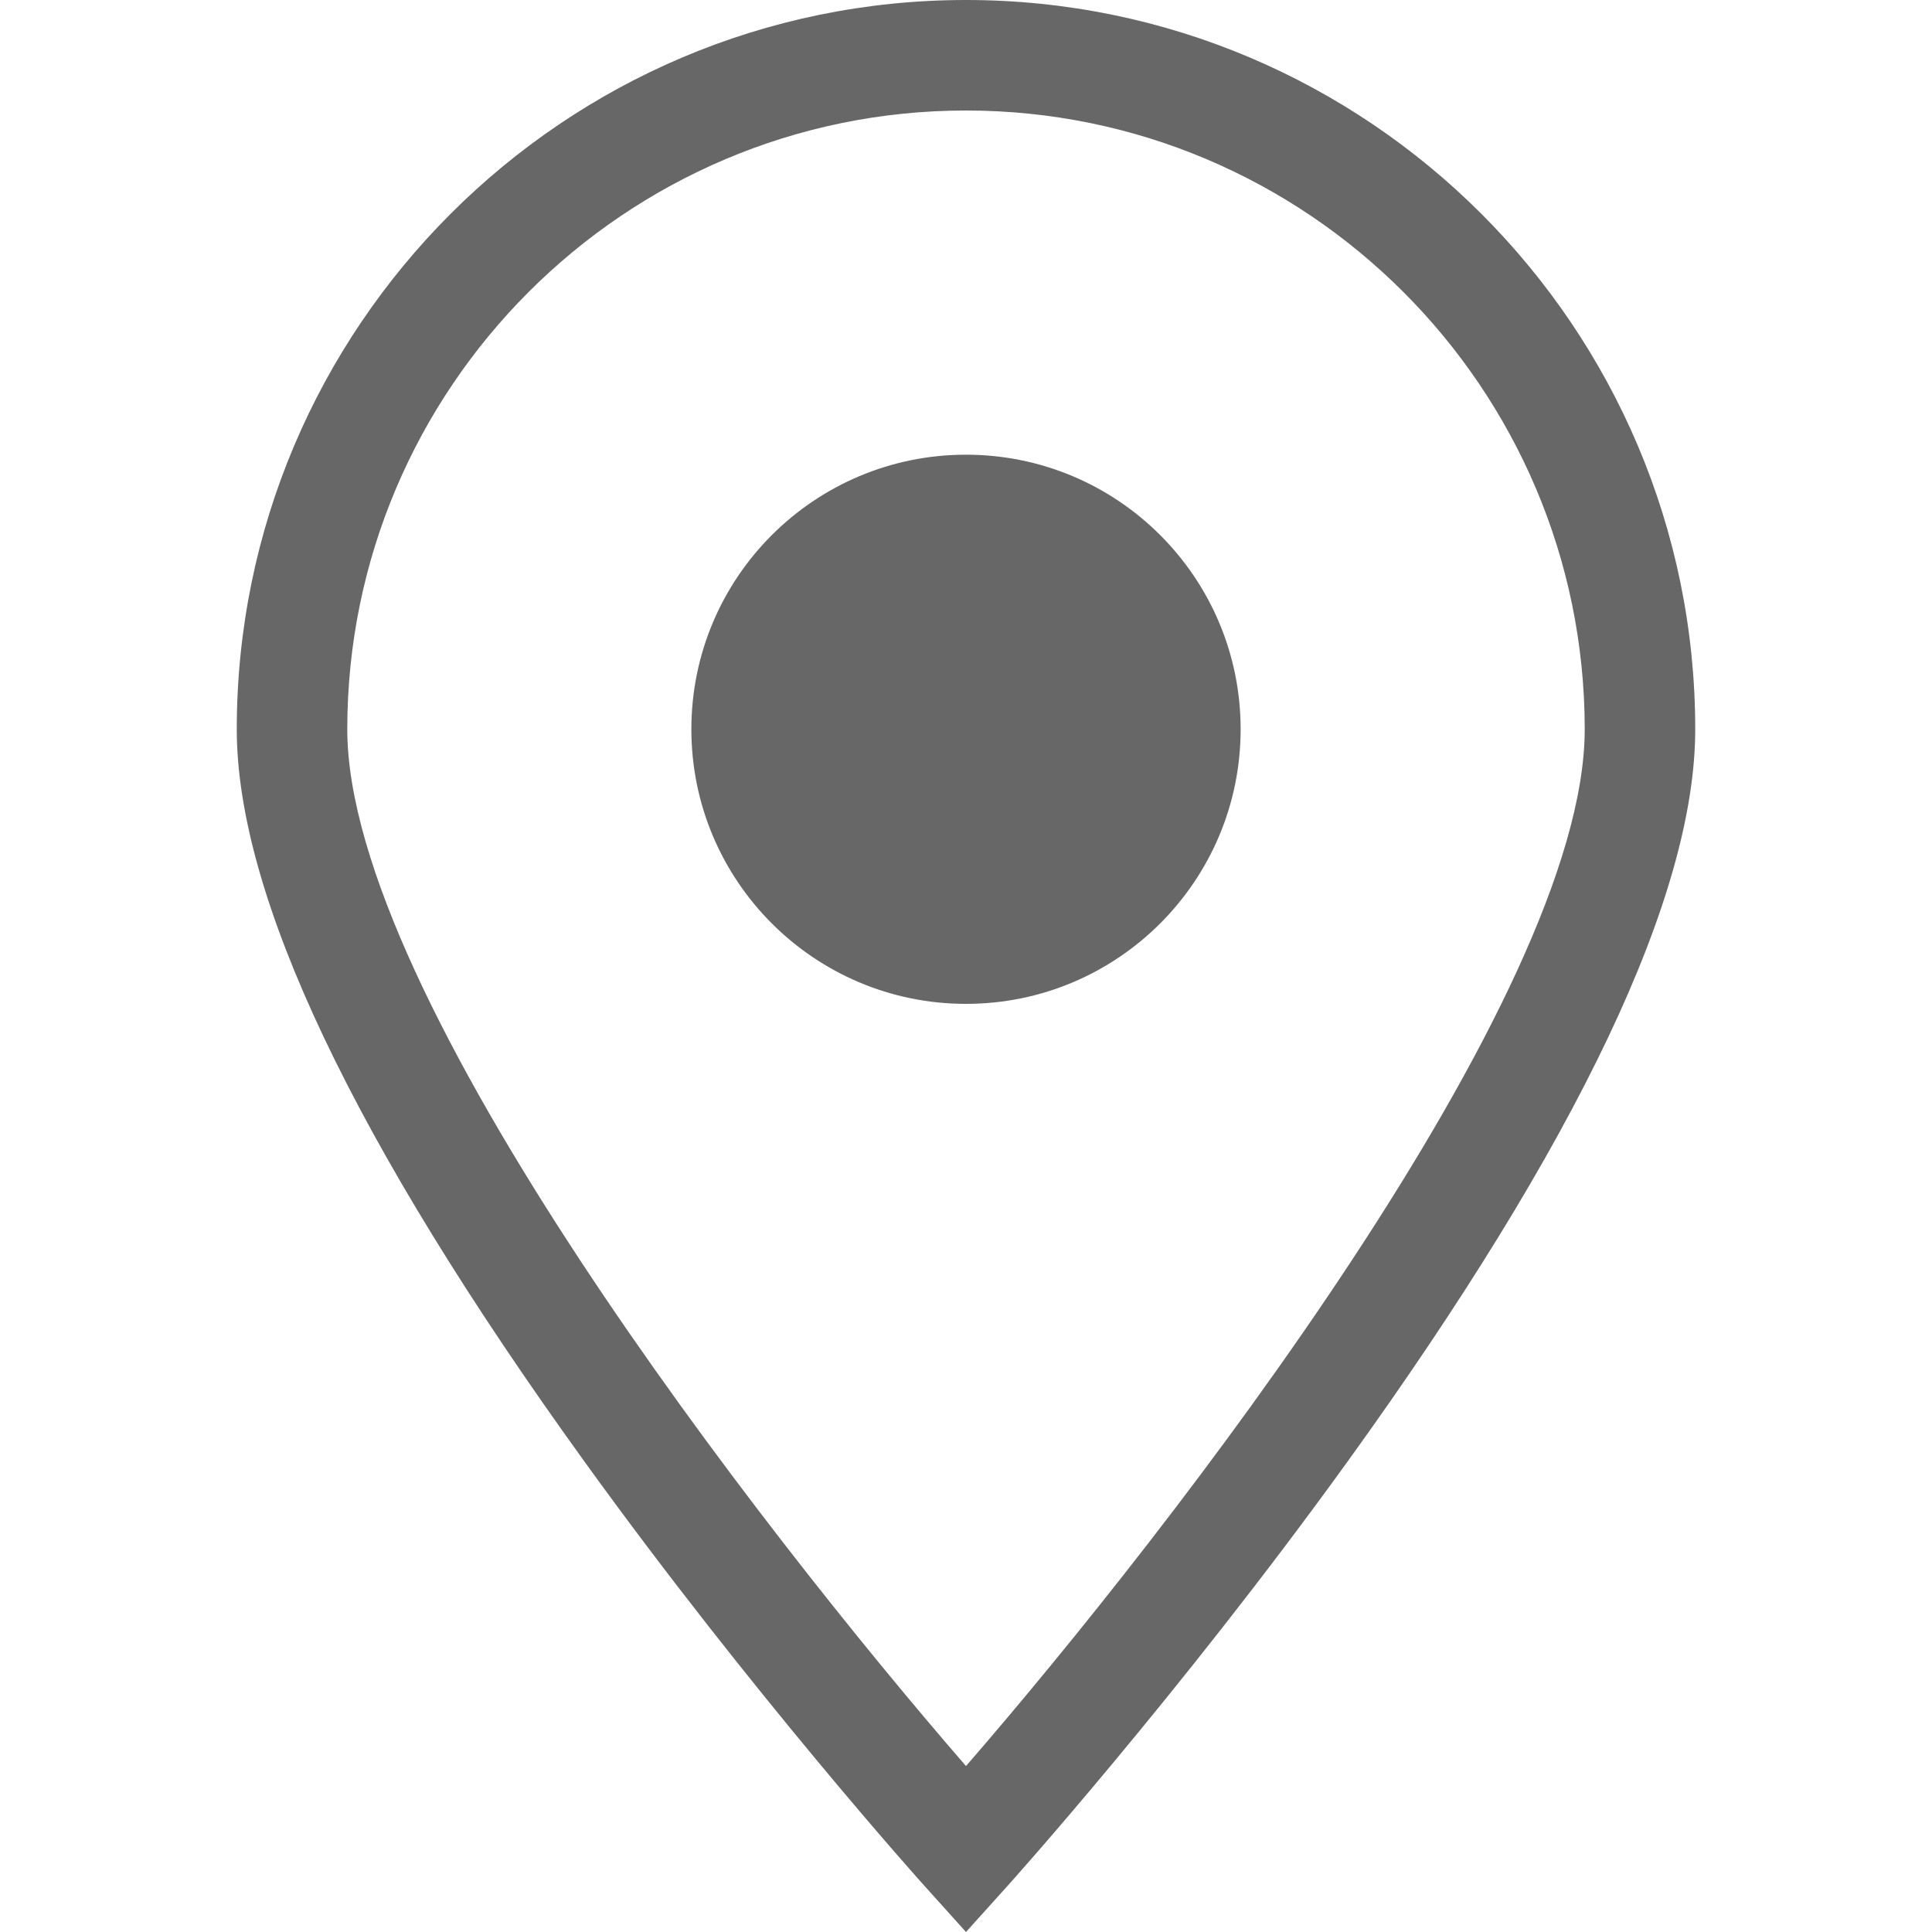
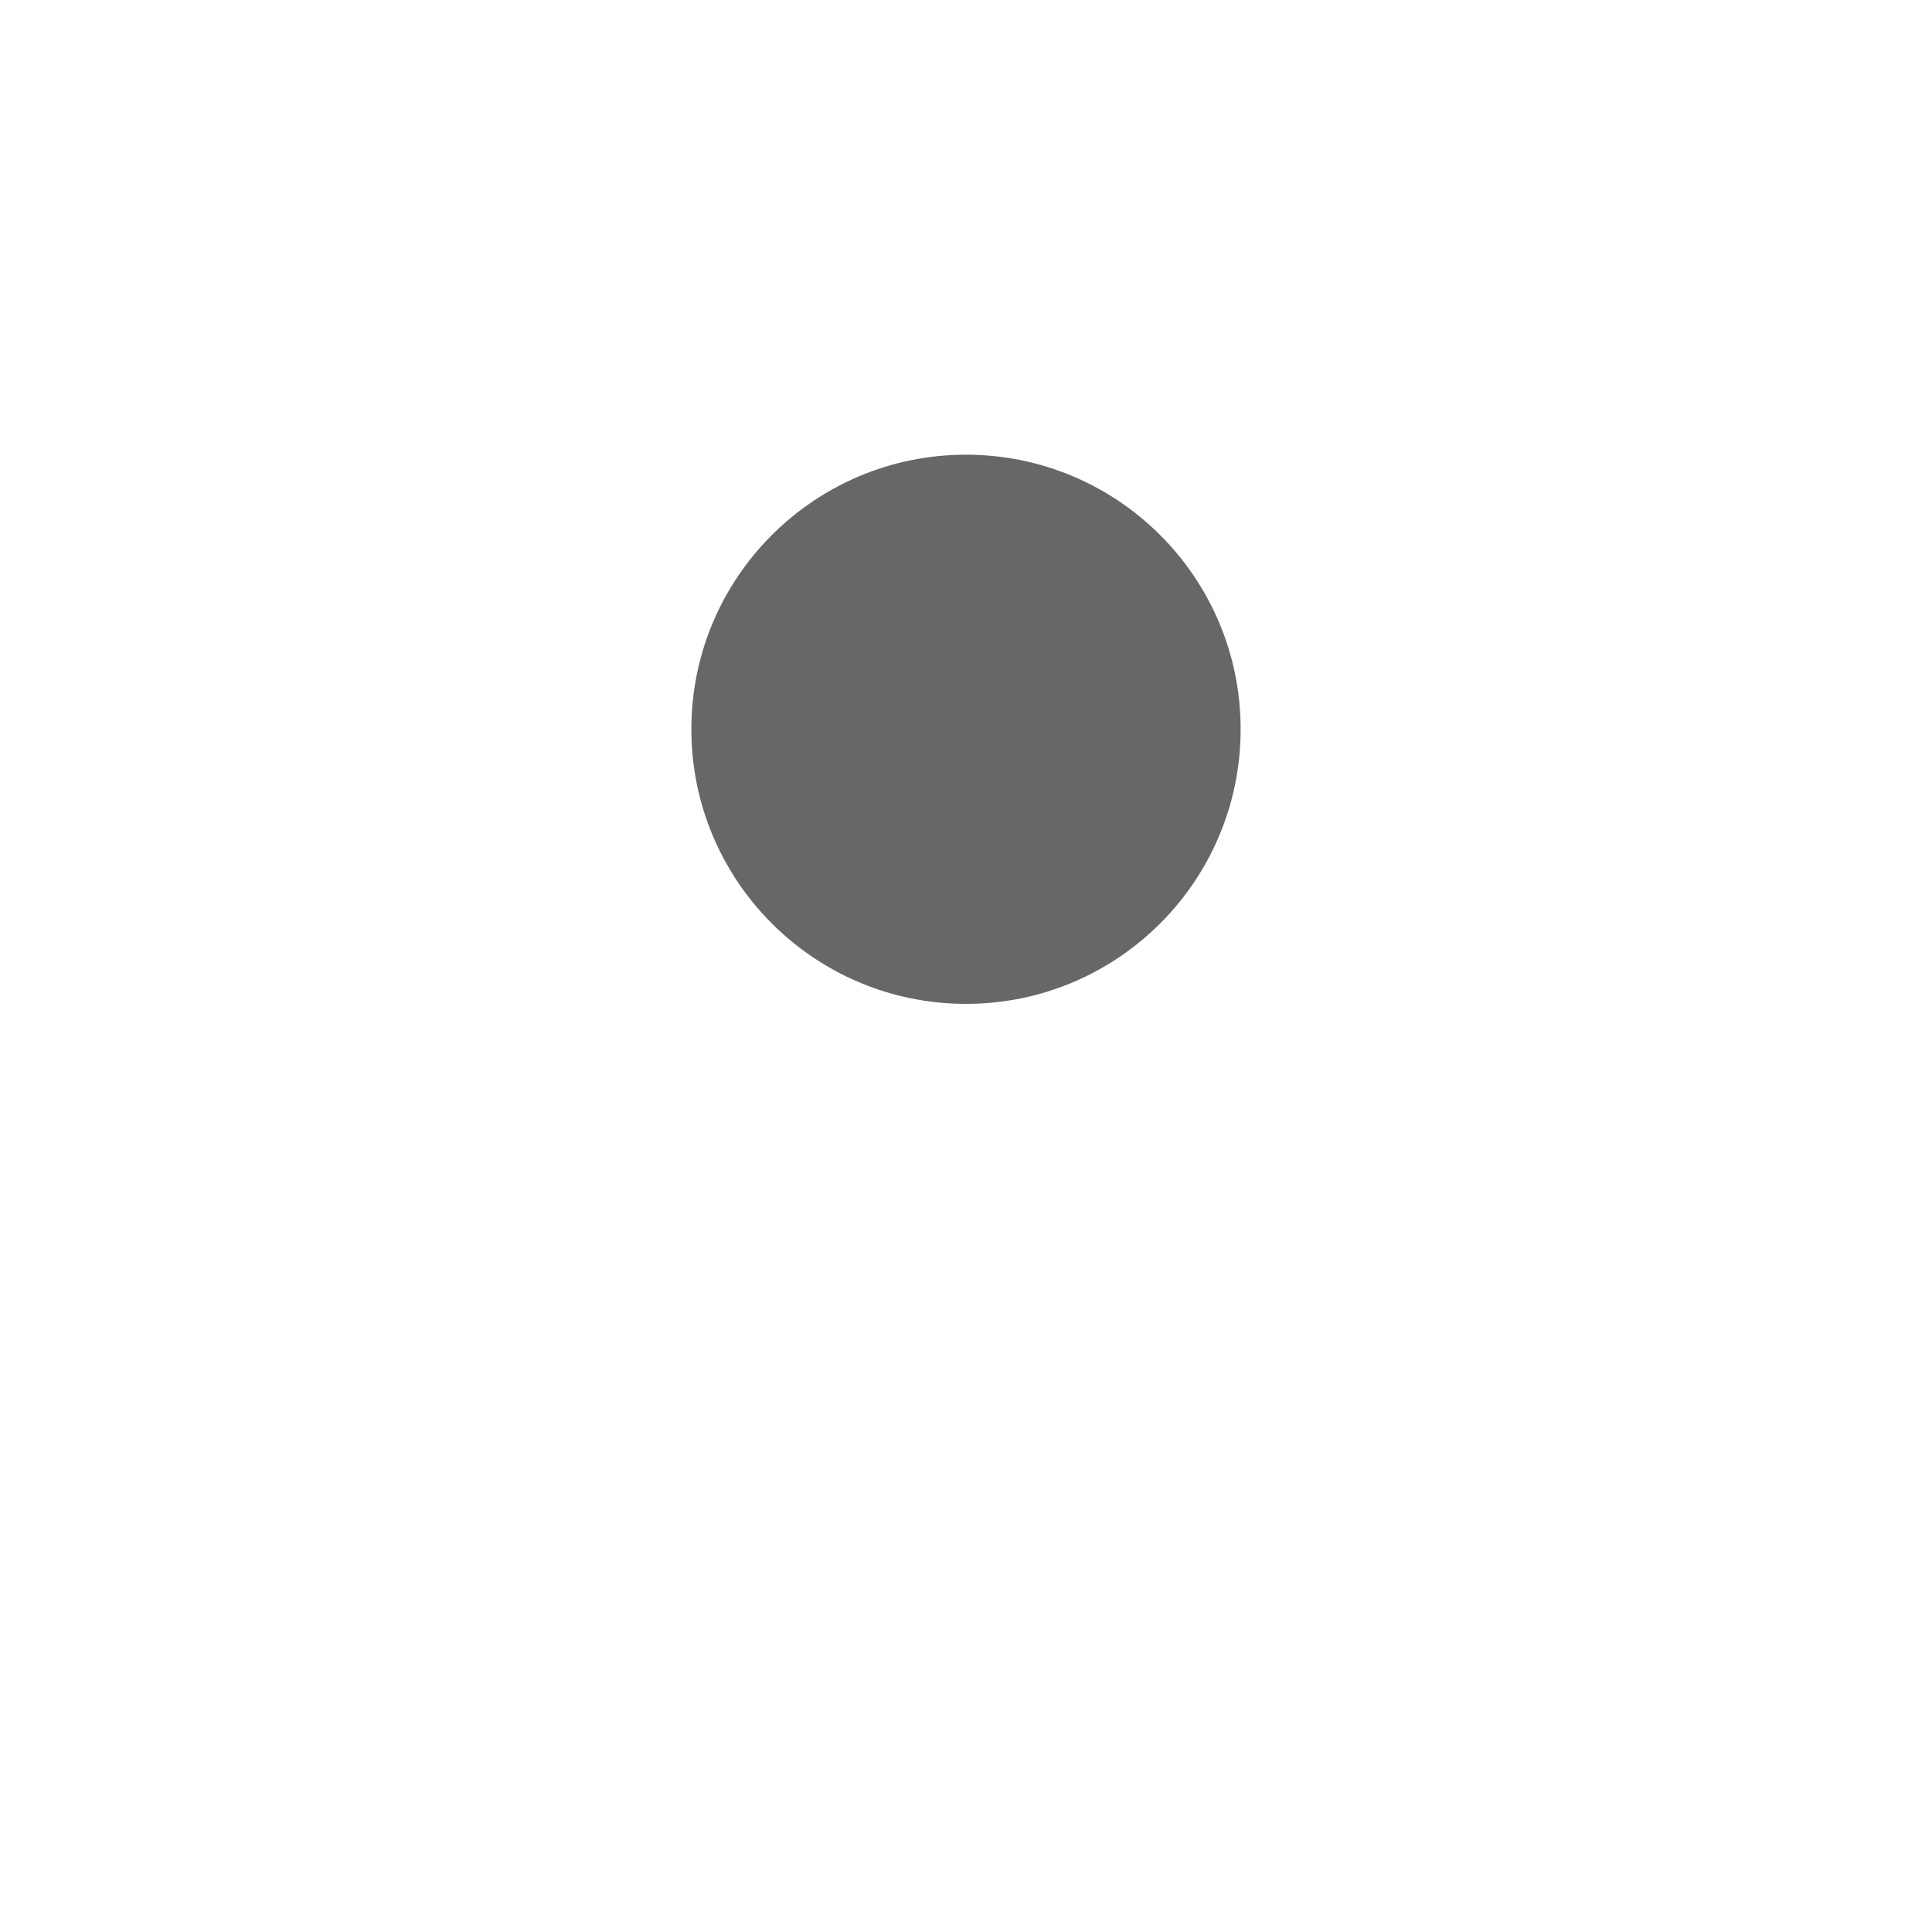
<svg xmlns="http://www.w3.org/2000/svg" width="20" height="20" viewBox="0 0 20 20" fill="none">
-   <path d="M10 0C5.837 0 2.451 3.387 2.451 7.549C2.451 9.27 3.661 11.819 6.048 15.127C7.79 17.542 9.557 19.509 9.575 19.528L10 20L10.425 19.528C10.443 19.509 12.21 17.542 13.952 15.127C16.339 11.819 17.549 9.27 17.549 7.549C17.549 3.387 14.163 0 10 0ZM10 18.282C7.88 15.84 3.595 10.328 3.595 7.549C3.595 4.017 6.468 1.144 10 1.144C13.532 1.144 16.405 4.017 16.405 7.549C16.405 10.327 12.12 15.839 10 18.282Z" fill="#676767" />
  <path d="M10 10.392C11.57 10.392 12.843 9.119 12.843 7.549C12.843 5.979 11.57 4.707 10 4.707C8.43 4.707 7.157 5.979 7.157 7.549C7.157 9.119 8.43 10.392 10 10.392Z" fill="#676767" />
</svg>